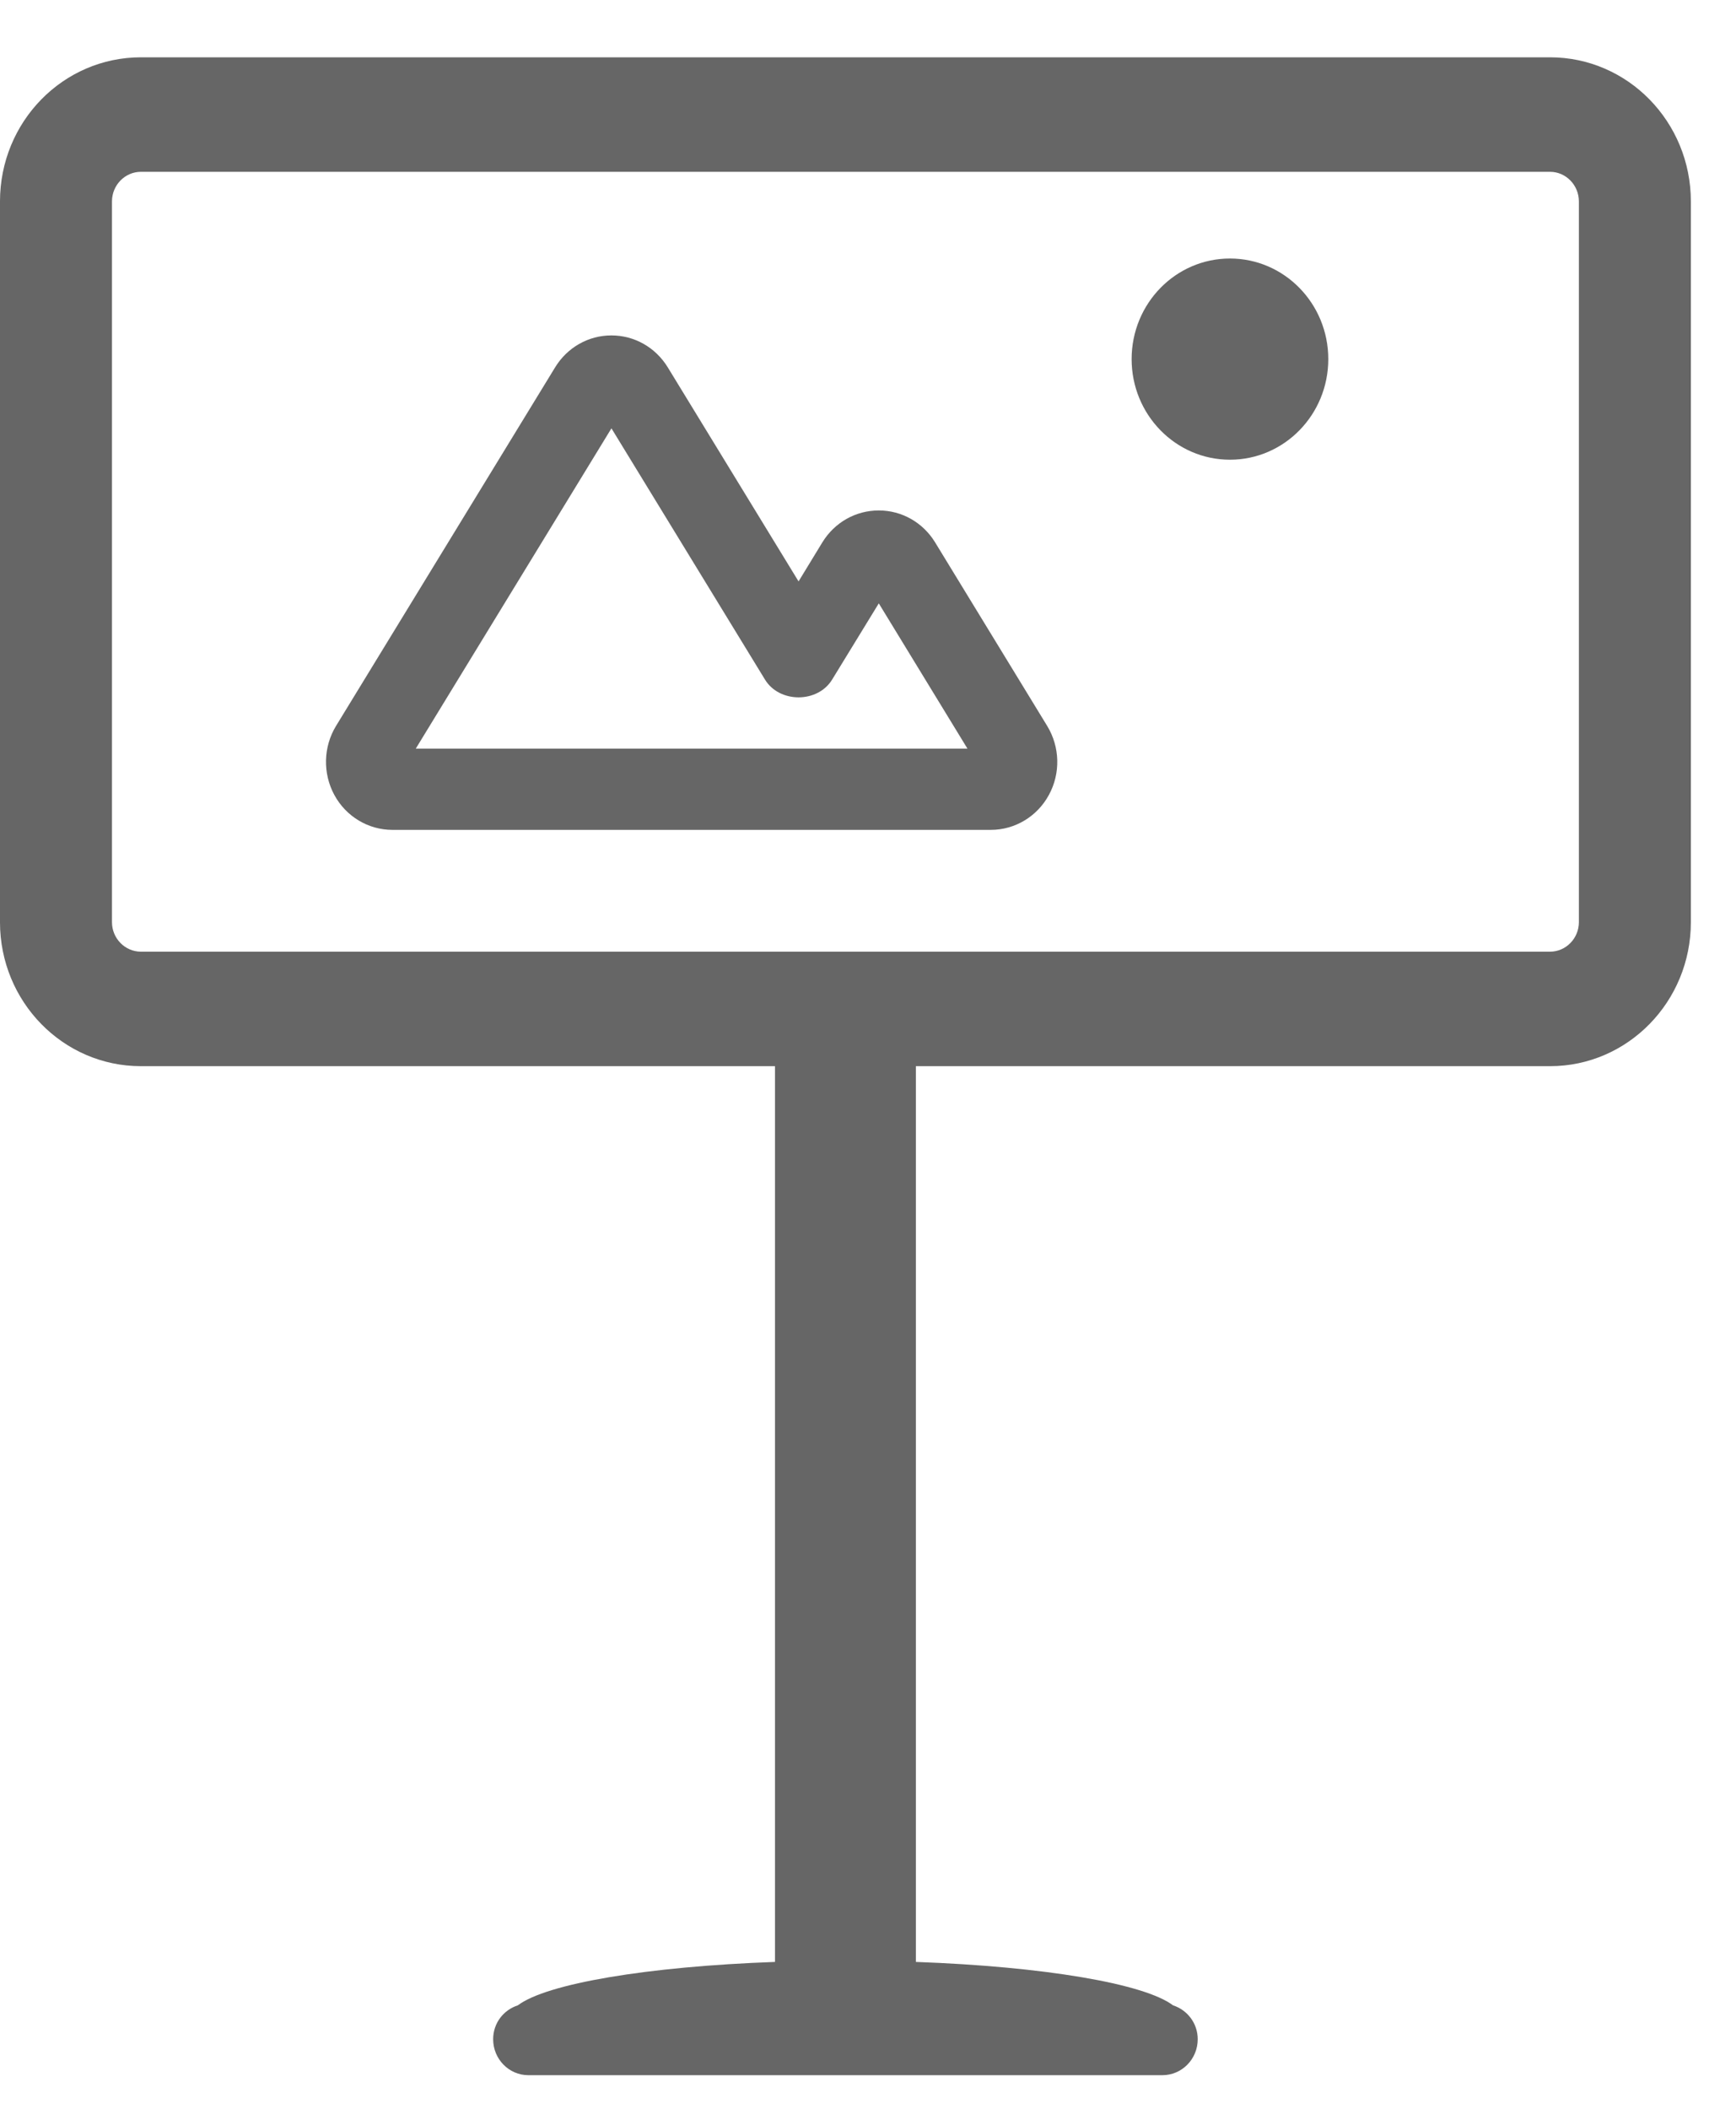
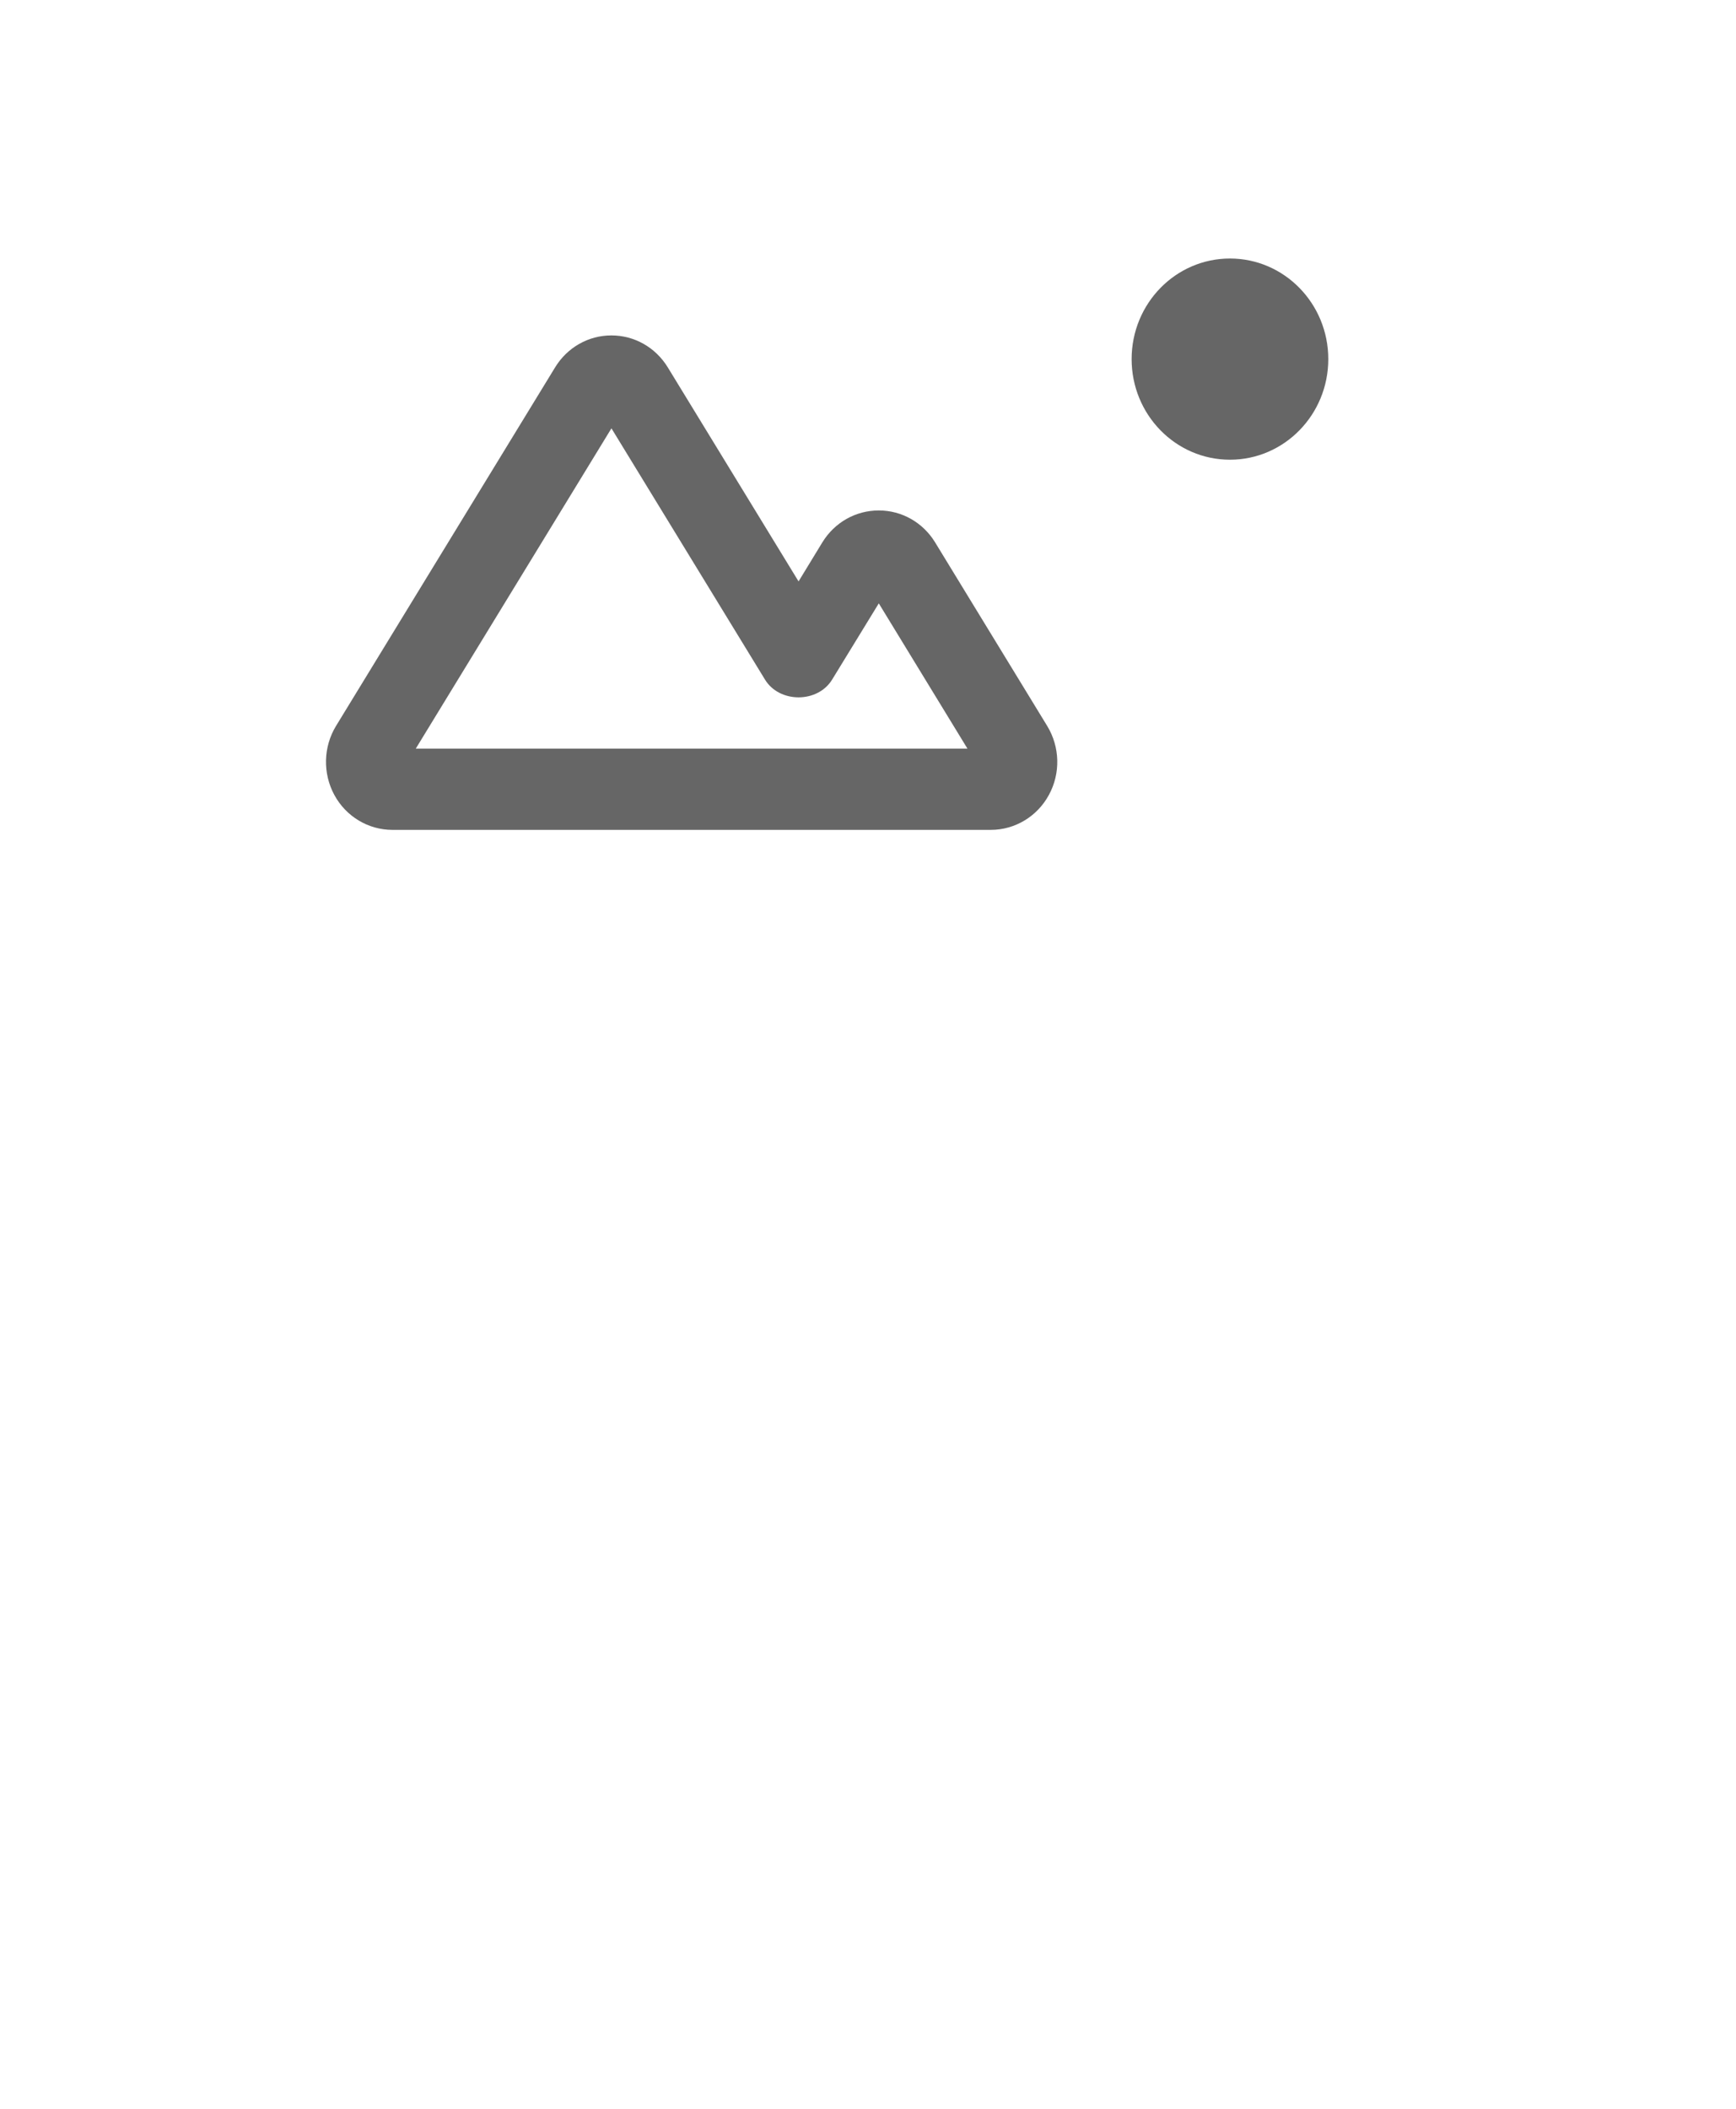
<svg xmlns="http://www.w3.org/2000/svg" width="14px" height="17px" viewBox="0 0 14 17" version="1.1">
  <title>广告报价</title>
  <desc>Created with Sketch.</desc>
  <g id="页面-1" stroke="none" stroke-width="1" fill="none" fill-rule="evenodd">
    <g id="首页" transform="translate(-362, -423)" fill="#666666">
      <g id="广告报价" transform="translate(362, 423)">
-         <path d="M3.353,6.035 L7.802,6.035 L7.087,4.864 L6.711,5.478 C6.594,5.67 6.285,5.669 6.169,5.478 L4.931,3.453 L3.353,6.035 Z M7.991,6.69 L3.164,6.69 C2.97,6.69 2.79,6.582 2.696,6.408 C2.602,6.234 2.607,6.021 2.71,5.852 L4.477,2.961 C4.575,2.801 4.745,2.704 4.93,2.704 L4.931,2.704 C5.116,2.704 5.286,2.8 5.385,2.961 L6.44,4.687 L6.632,4.372 C6.731,4.211 6.901,4.115 7.087,4.115 L7.087,4.115 C7.273,4.115 7.443,4.212 7.541,4.372 L8.445,5.852 C8.548,6.021 8.554,6.234 8.459,6.408 C8.365,6.582 8.185,6.69 7.991,6.69 L7.991,6.69 Z" id="Fill-1" />
+         <path d="M3.353,6.035 L7.802,6.035 L7.087,4.864 L6.711,5.478 C6.594,5.67 6.285,5.669 6.169,5.478 L4.931,3.453 L3.353,6.035 Z M7.991,6.69 L3.164,6.69 C2.97,6.69 2.79,6.582 2.696,6.408 C2.602,6.234 2.607,6.021 2.71,5.852 L4.477,2.961 C4.575,2.801 4.745,2.704 4.93,2.704 L4.931,2.704 C5.116,2.704 5.286,2.8 5.385,2.961 L6.44,4.687 L6.632,4.372 C6.731,4.211 6.901,4.115 7.087,4.115 L7.087,4.115 C7.273,4.115 7.443,4.212 7.541,4.372 L8.445,5.852 C8.548,6.021 8.554,6.234 8.459,6.408 C8.365,6.582 8.185,6.69 7.991,6.69 Z" id="Fill-1" />
        <path d="M9.919,2.084 C9.481,2.084 9.126,2.447 9.126,2.895 C9.126,3.343 9.481,3.706 9.919,3.706 C10.357,3.706 10.712,3.343 10.712,2.895 C10.712,2.447 10.357,2.084 9.919,2.084" id="Fill-3" />
-         <path d="M12.5,0.462 L1.137,0.462 C0.508,0.462 -9.03225806e-05,0.982 -9.03225806e-05,1.624 L-9.03225806e-05,7.434 C-9.03225806e-05,8.075 0.508,8.595 1.137,8.595 L6.25,8.595 L6.25,15.816 C5.219,15.853 4.407,15.991 4.176,16.166 C4.061,16.203 3.977,16.309 3.977,16.439 C3.977,16.599 4.104,16.729 4.261,16.729 L9.374,16.729 C9.532,16.729 9.659,16.599 9.659,16.439 C9.659,16.309 9.574,16.203 9.46,16.166 C9.229,15.991 8.417,15.853 7.386,15.816 L7.386,8.595 L12.5,8.595 C13.127,8.595 13.636,8.075 13.636,7.434 L13.636,1.624 C13.636,0.982 13.127,0.462 12.5,0.462 M12.5,1.385 C12.628,1.385 12.733,1.492 12.733,1.624 L12.733,7.434 C12.733,7.565 12.628,7.672 12.5,7.672 L7.386,7.672 L6.483,7.672 L6.25,7.672 L1.137,7.672 C1.008,7.672 0.903,7.565 0.903,7.434 L0.903,1.624 C0.903,1.492 1.008,1.385 1.137,1.385 L12.5,1.385" id="Fill-5" />
      </g>
    </g>
  </g>
</svg>